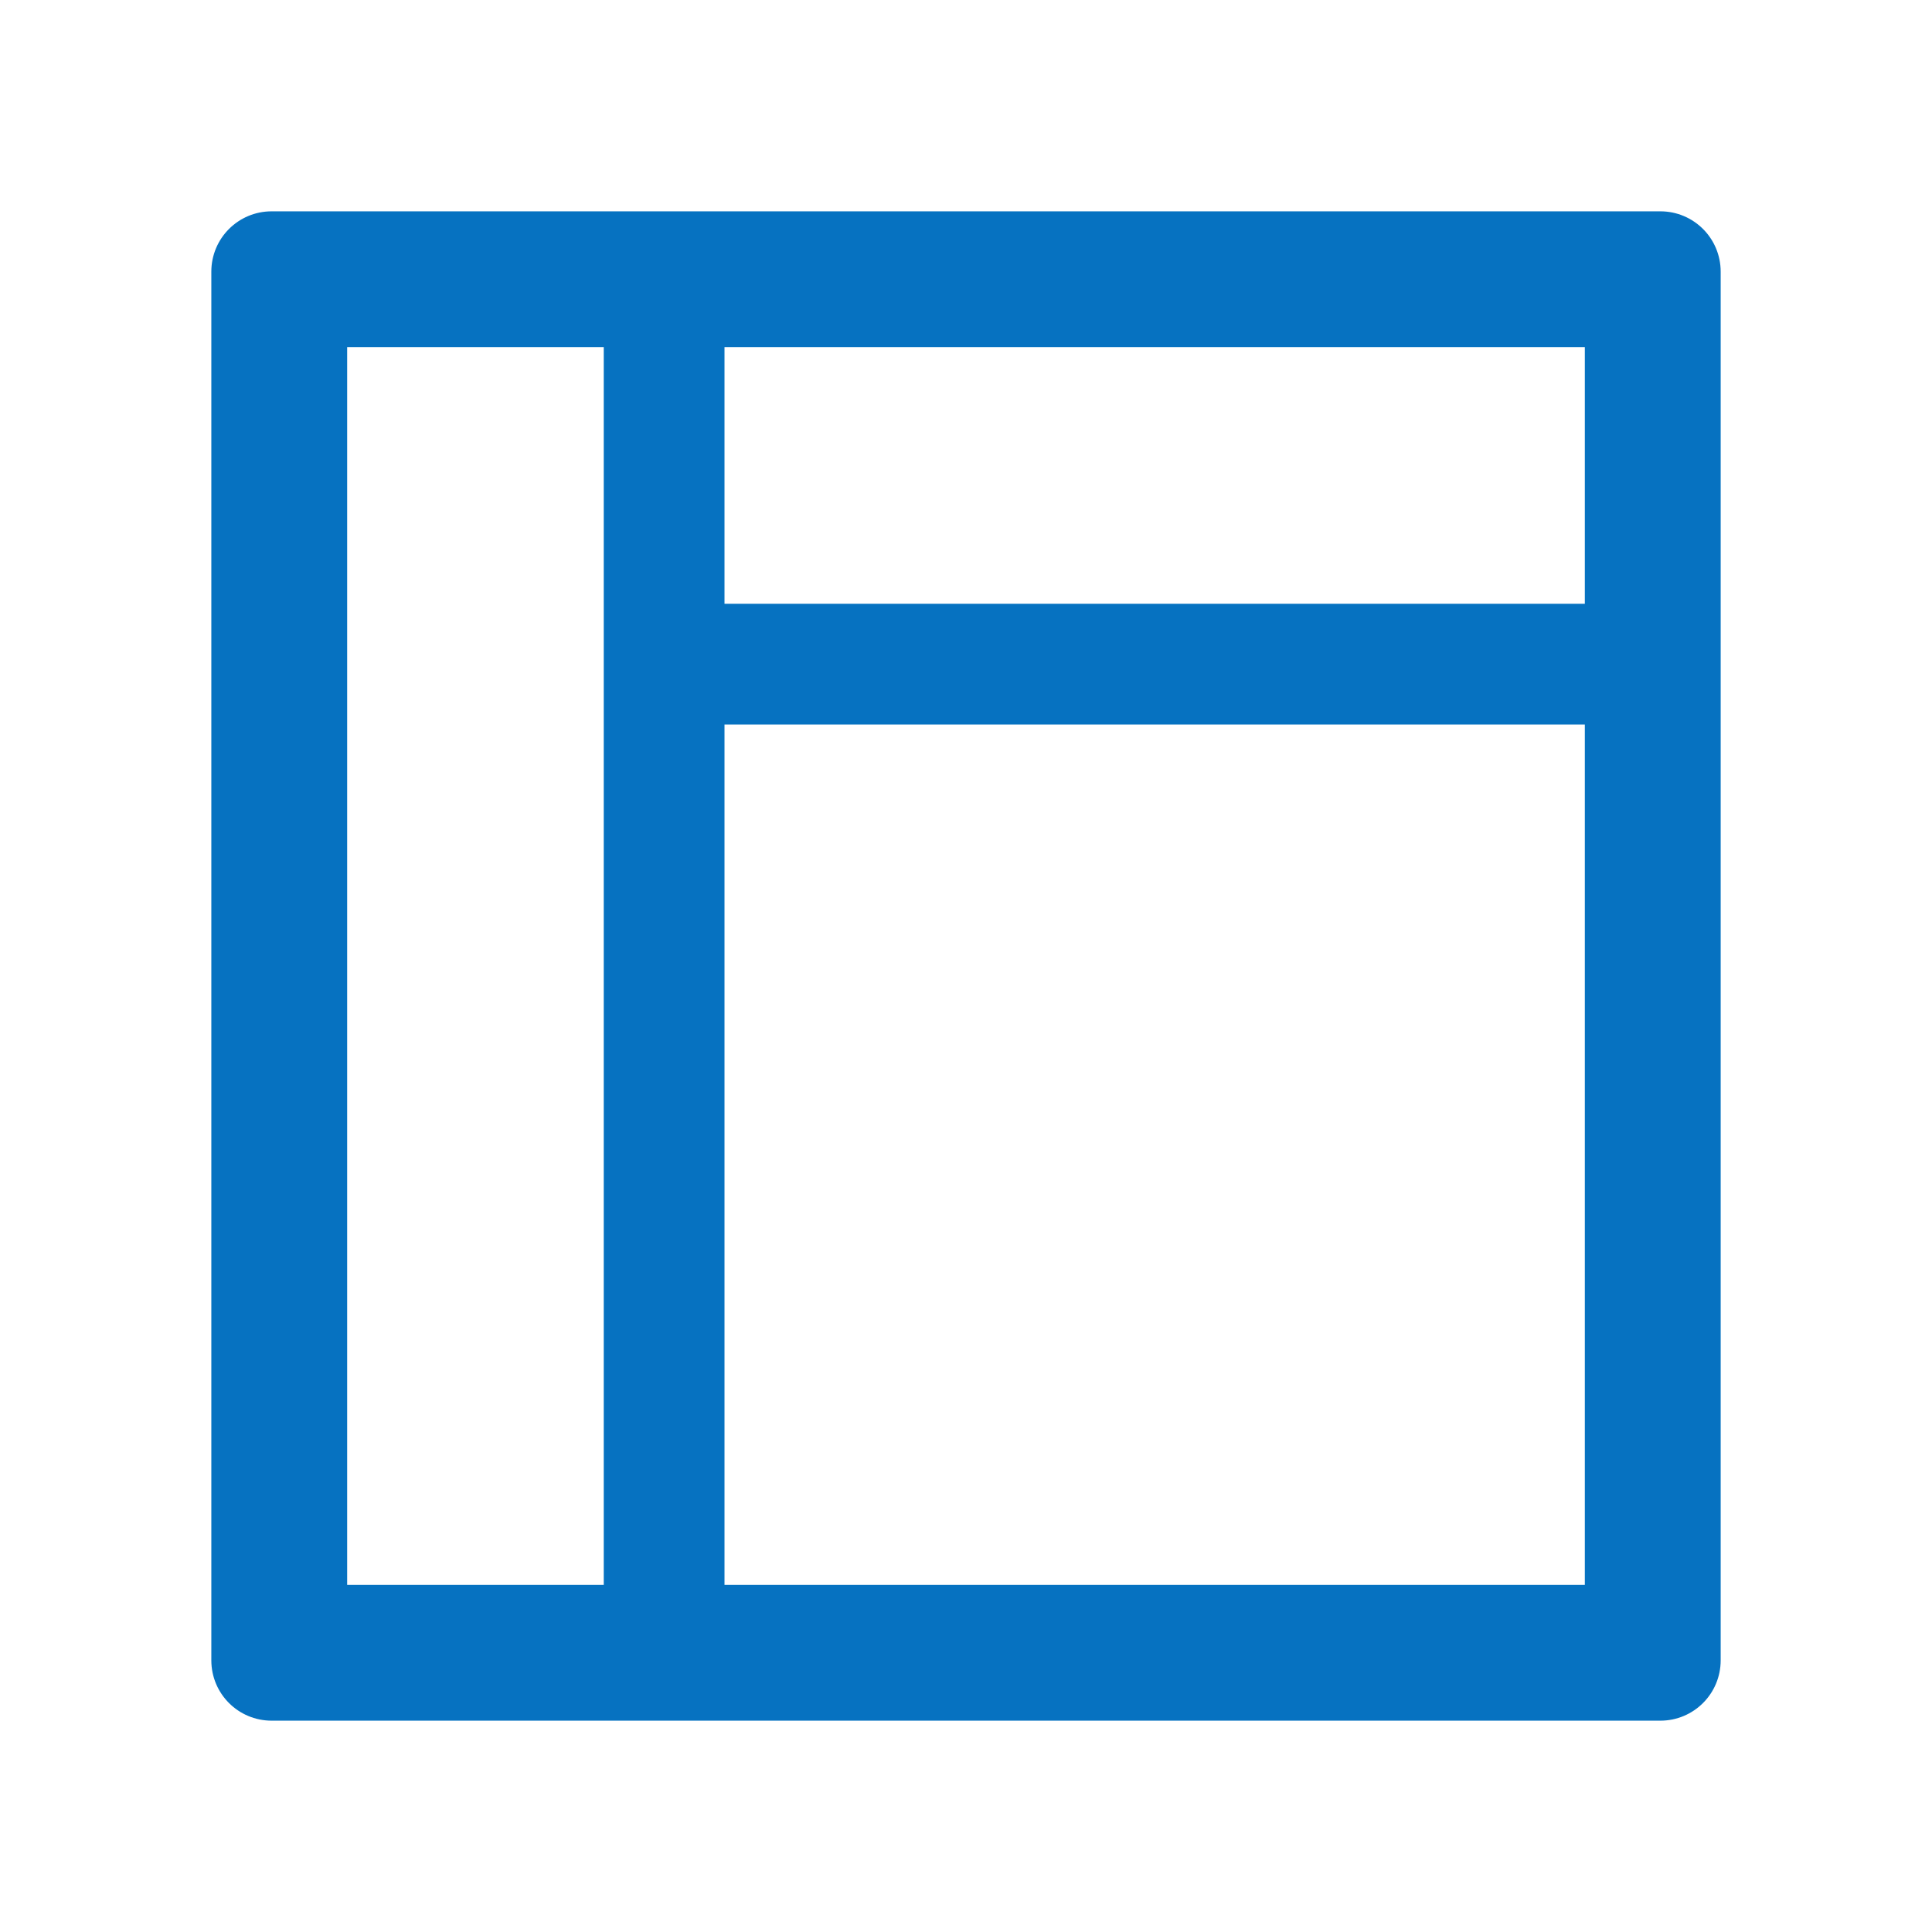
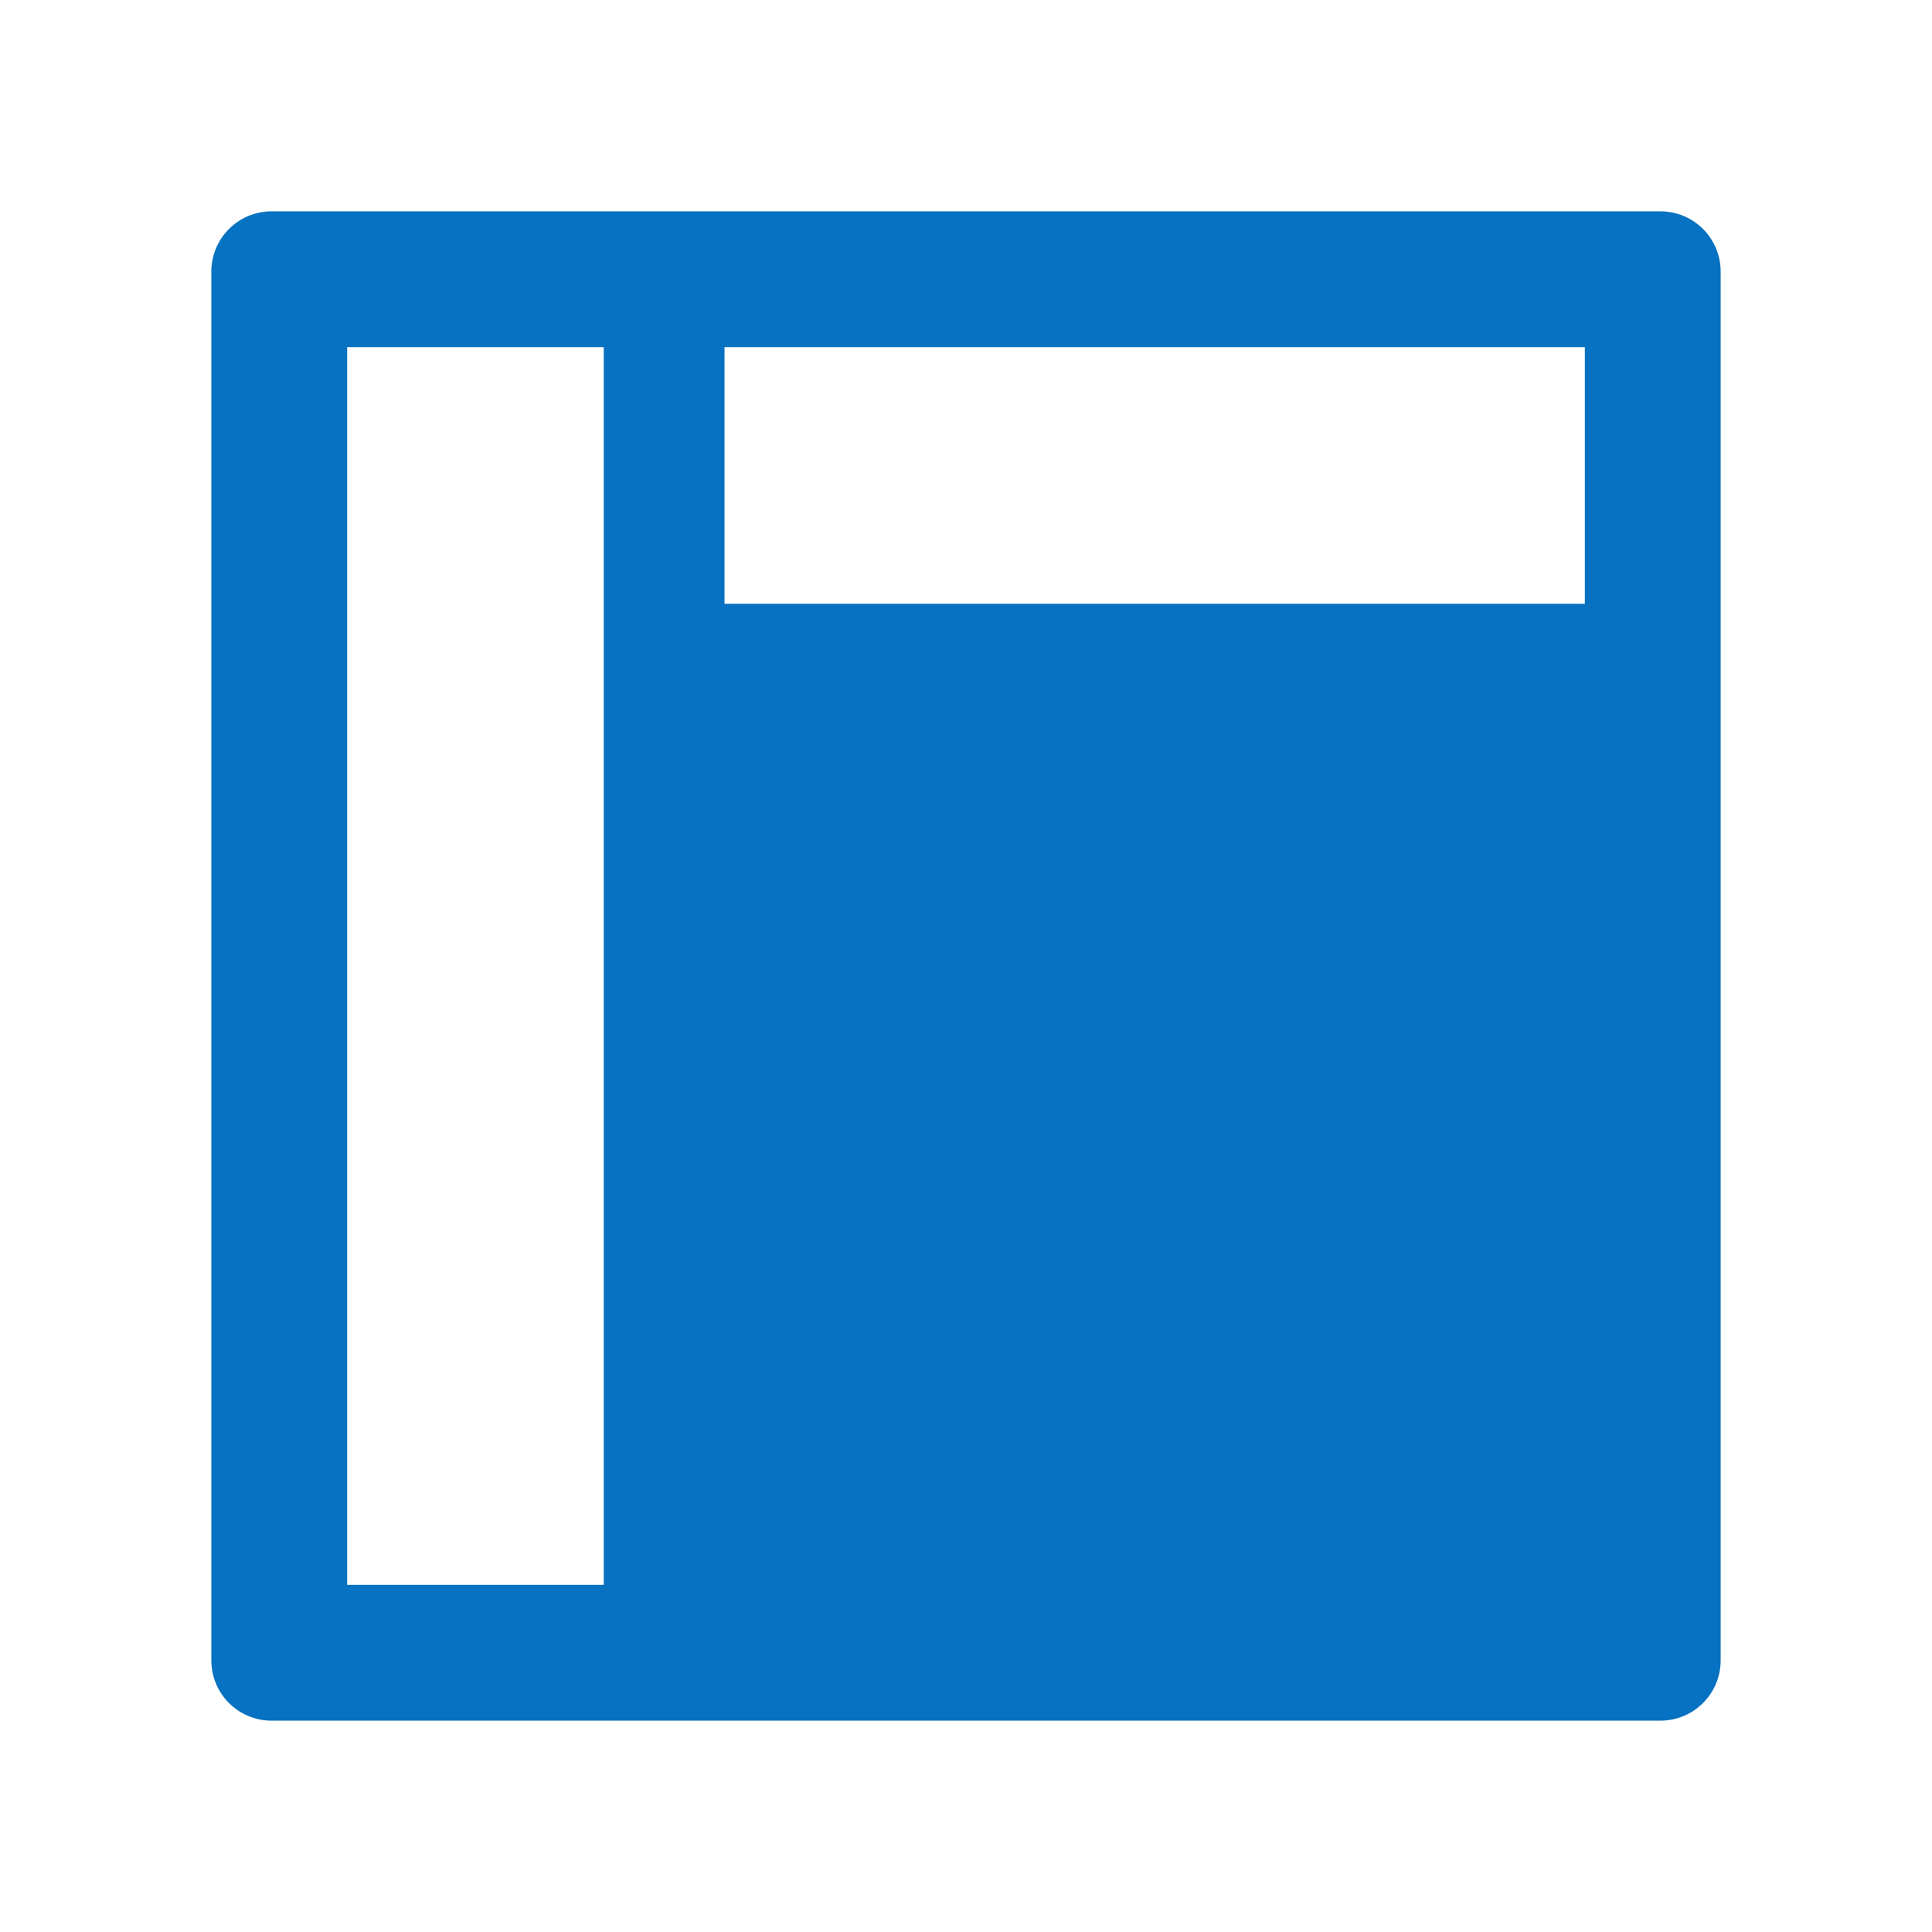
<svg xmlns="http://www.w3.org/2000/svg" width="68" height="68" viewBox="0 0 68 68" fill="none">
-   <path d="M58.438 7.438H9.562C8.387 7.438 7.438 8.387 7.438 9.562V58.438C7.438 59.613 8.387 60.562 9.562 60.562H58.438C59.613 60.562 60.562 59.613 60.562 58.438V9.562C60.562 8.387 59.613 7.438 58.438 7.438ZM12.219 12.219H21.25V55.781H12.219V12.219ZM55.781 55.781H25.5V25.5H55.781V55.781ZM25.5 21.25V12.219H55.781V21.25H25.5Z" fill="#0672C1" />
+   <path d="M58.438 7.438H9.562C8.387 7.438 7.438 8.387 7.438 9.562V58.438C7.438 59.613 8.387 60.562 9.562 60.562H58.438C59.613 60.562 60.562 59.613 60.562 58.438V9.562C60.562 8.387 59.613 7.438 58.438 7.438ZM12.219 12.219H21.25V55.781H12.219V12.219ZM55.781 55.781H25.5H55.781V55.781ZM25.5 21.25V12.219H55.781V21.25H25.5Z" fill="#0672C1" />
</svg>